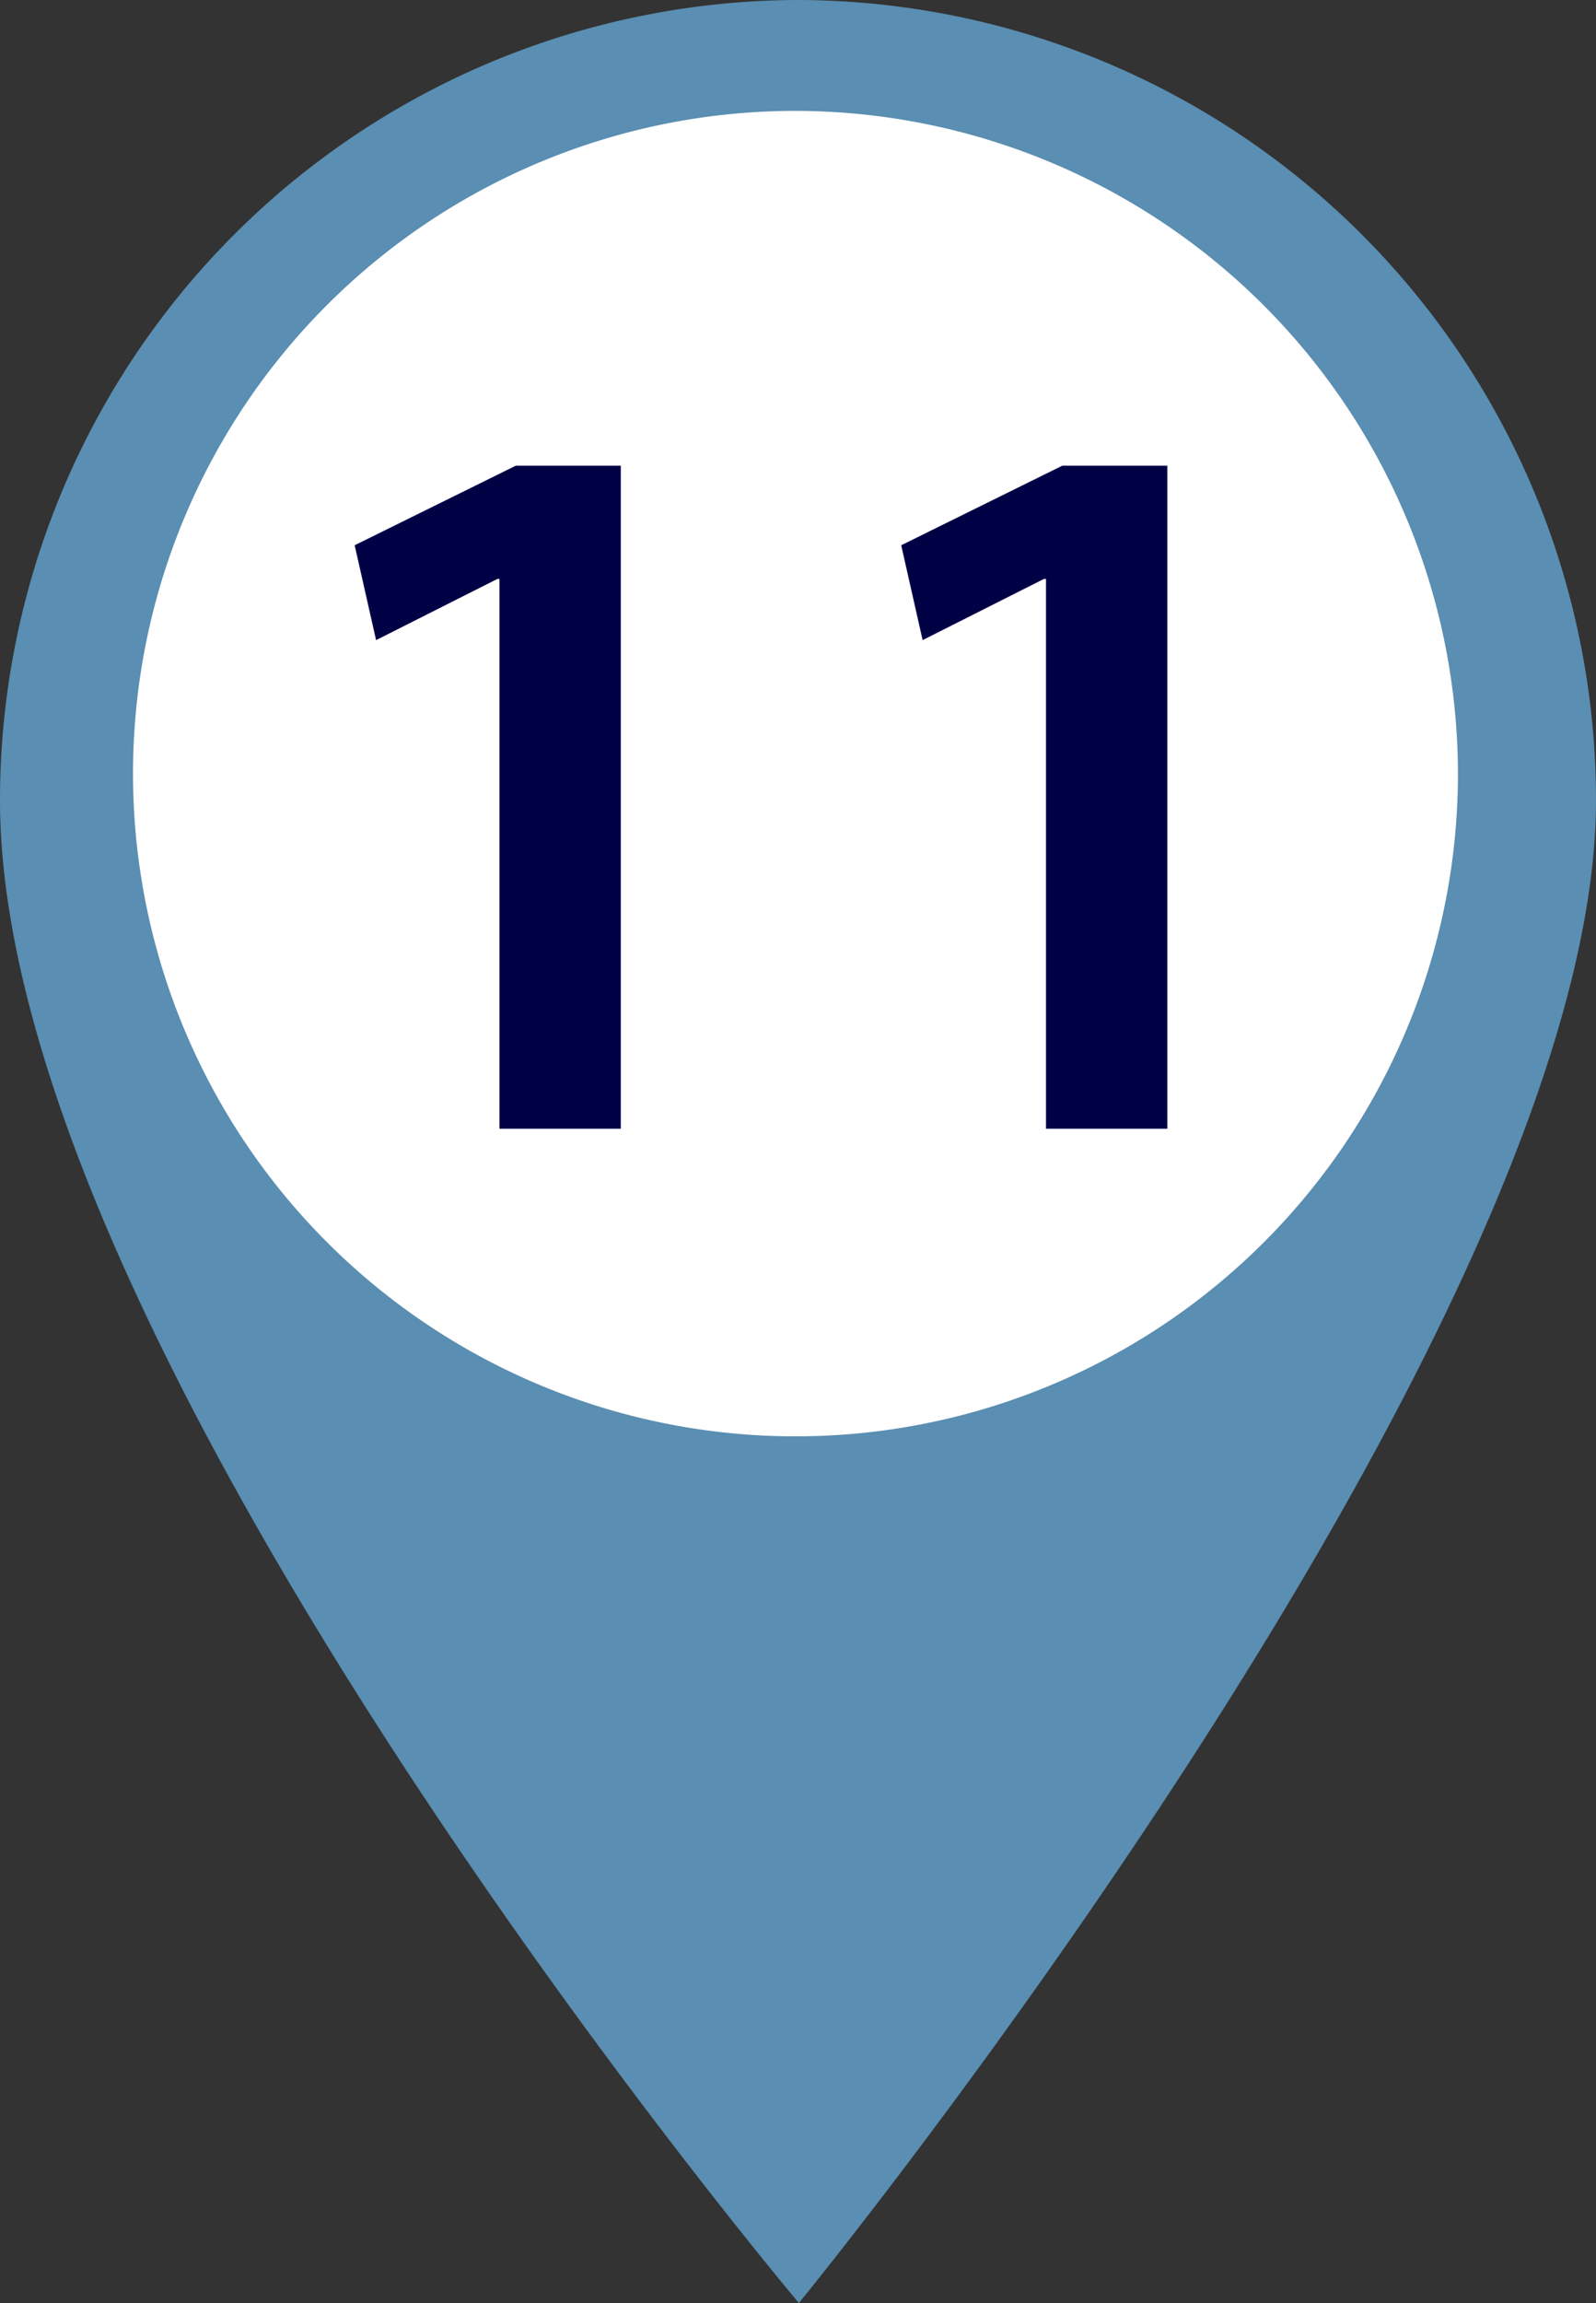
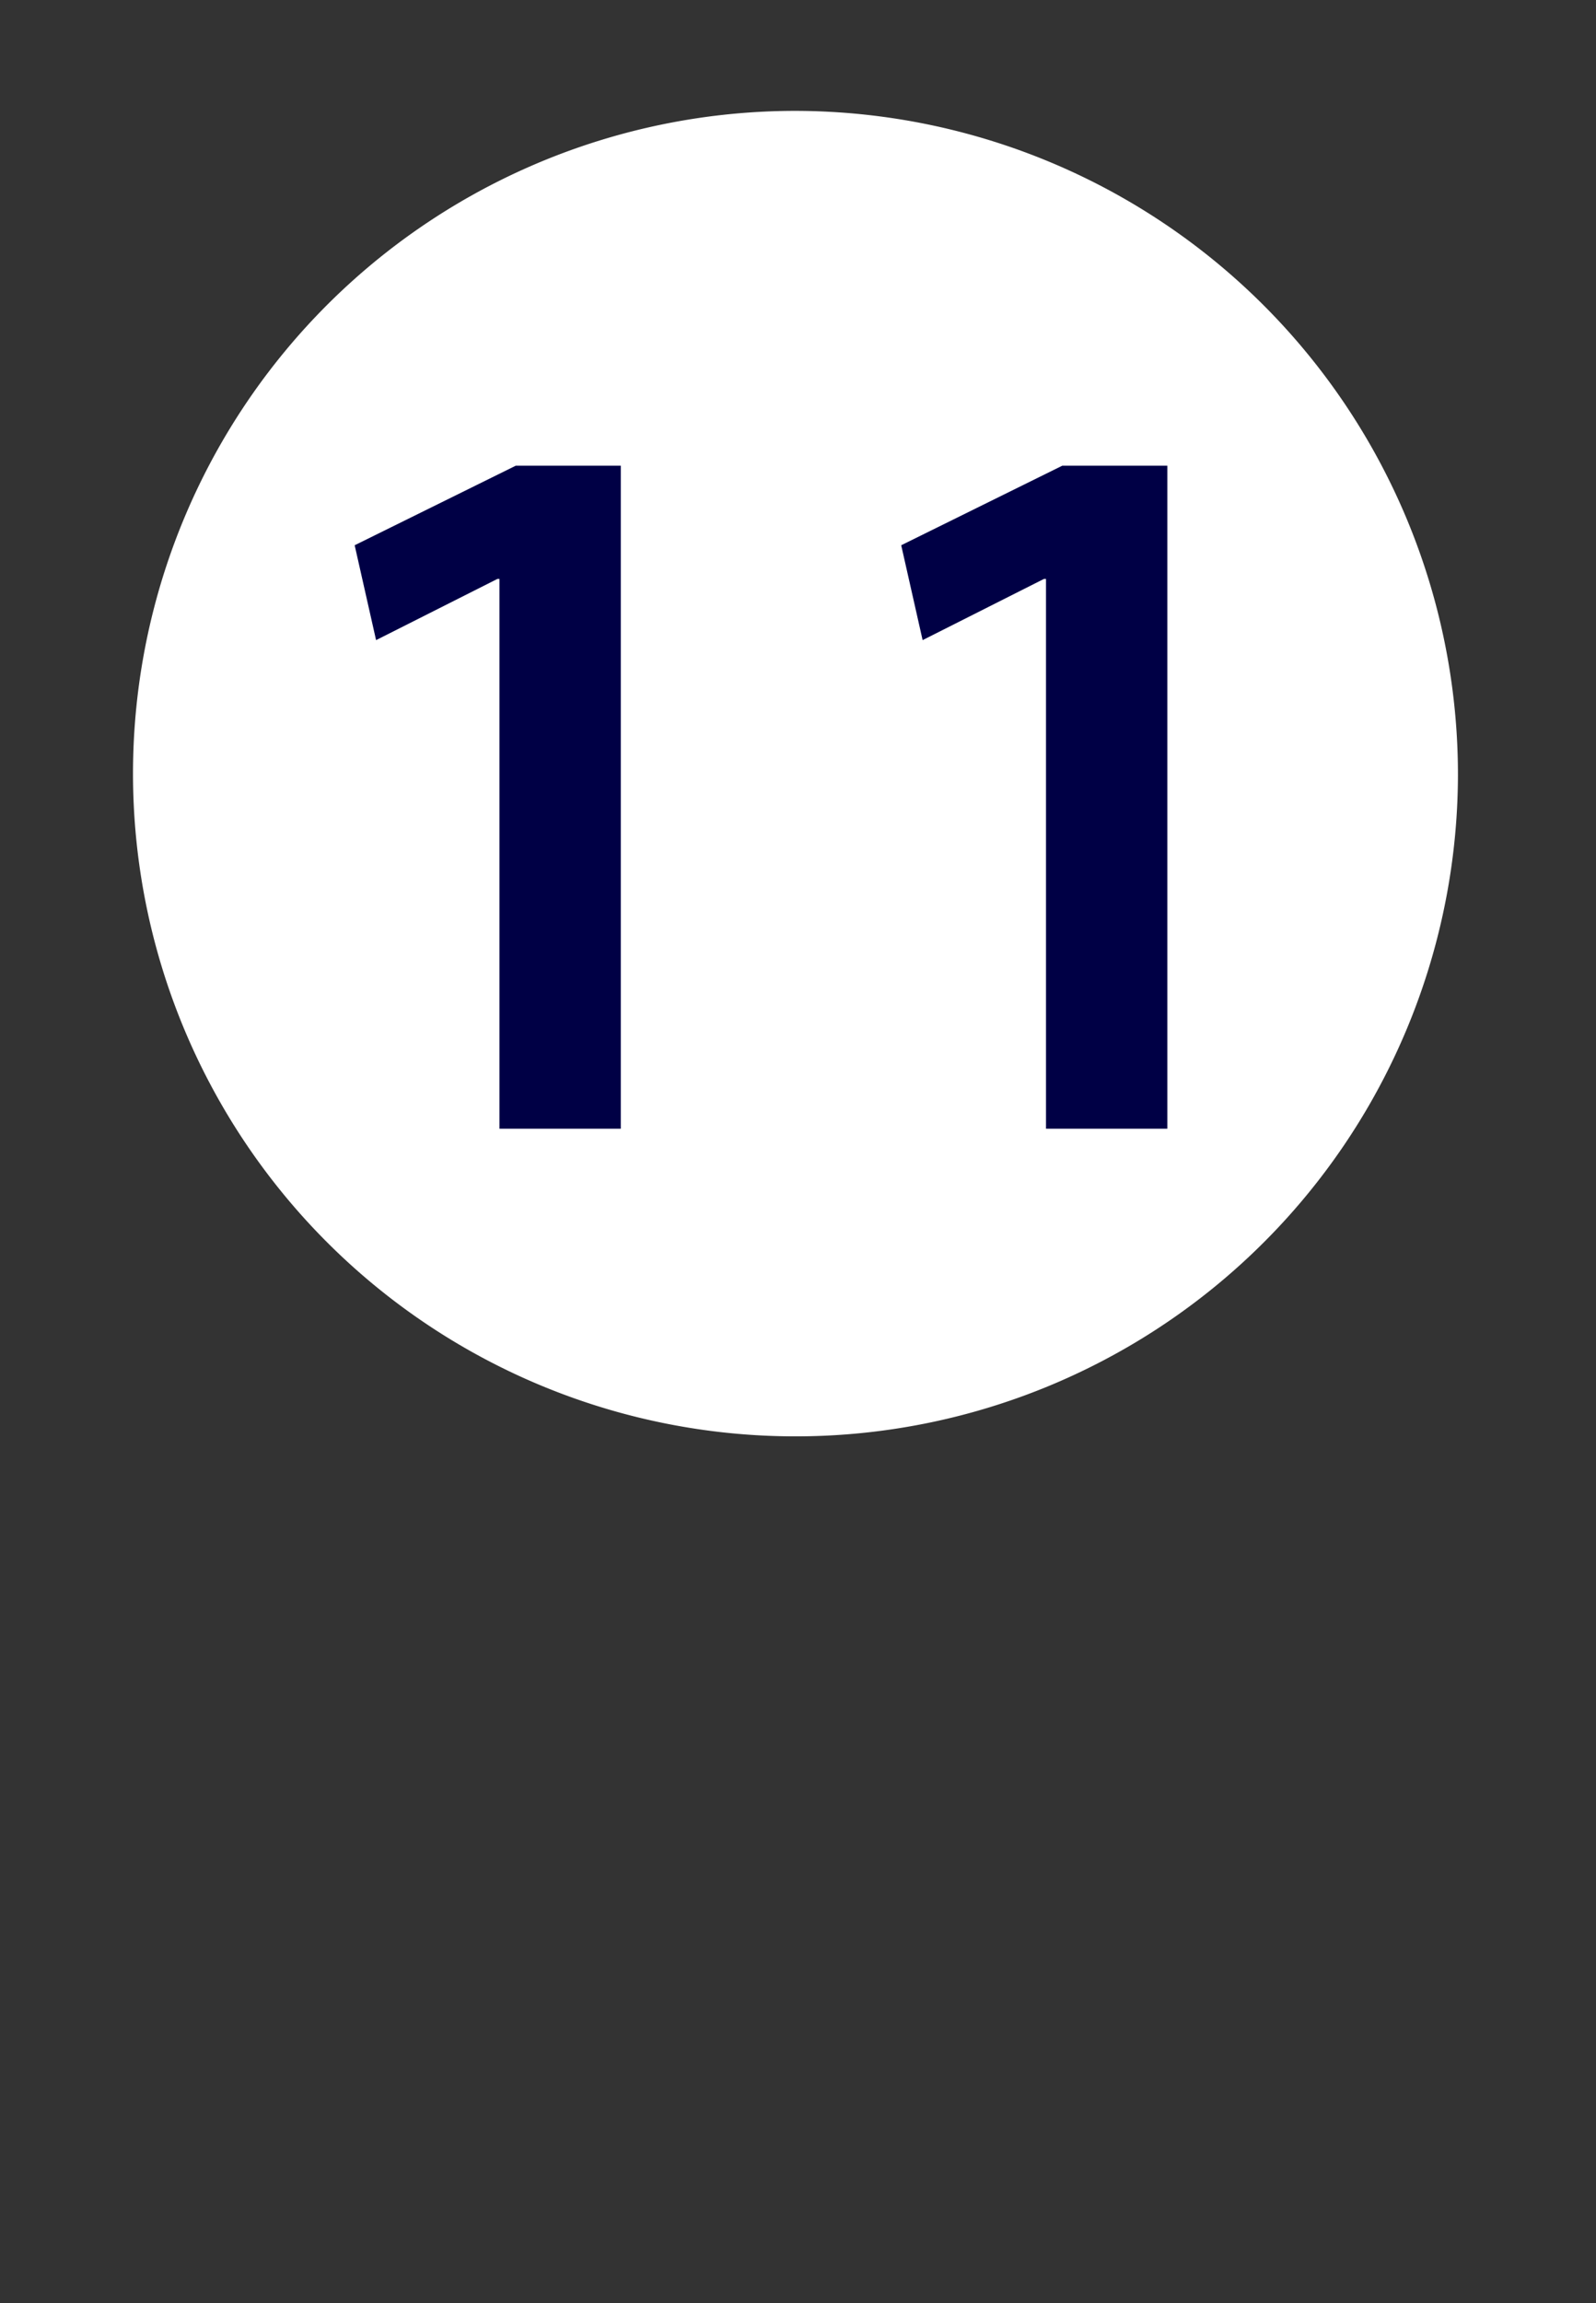
<svg xmlns="http://www.w3.org/2000/svg" width="36" height="51.927" viewBox="0 0 36 51.927">
  <rect x="0" y="0" width="36" height="51.927" fill="#333333" stroke="none" />
  <g id="Grupo_4890" data-name="Grupo 4890" transform="translate(11019 4804.5)">
-     <path id="Caminho_20144" data-name="Caminho 20144" d="M18,0A18.045,18.045,0,0,0,0,18.05C0,30.558,18.02,51.927,18.02,51.927S36,29.945,36,18.05A18.045,18.045,0,0,0,18,0" transform="translate(-11019 -4804.5)" fill="#5a8eb2" />
    <g id="Grupo_4835" data-name="Grupo 4835" transform="translate(-45 113)">
      <path id="Caminho_20163" data-name="Caminho 20163" d="M30.8,15.808A14.943,14.943,0,1,1,15.857.822,14.966,14.966,0,0,1,30.8,15.808" transform="translate(-10971.914 -4915.822)" fill="#fff" />
      <path id="Caminho_20104" data-name="Caminho 20104" d="M-12.382,4.55h2.737V-10.4h-2.369l-3.634,1.794.483,2.139,2.737-1.38h.046Zm12.328,0H2.683V-10.4H.314L-3.32-8.606l.483,2.139L-.1-7.847h.046Z" transform="translate(-10950.352 -4896.6)" fill="#000045" />
    </g>
  </g>
</svg>